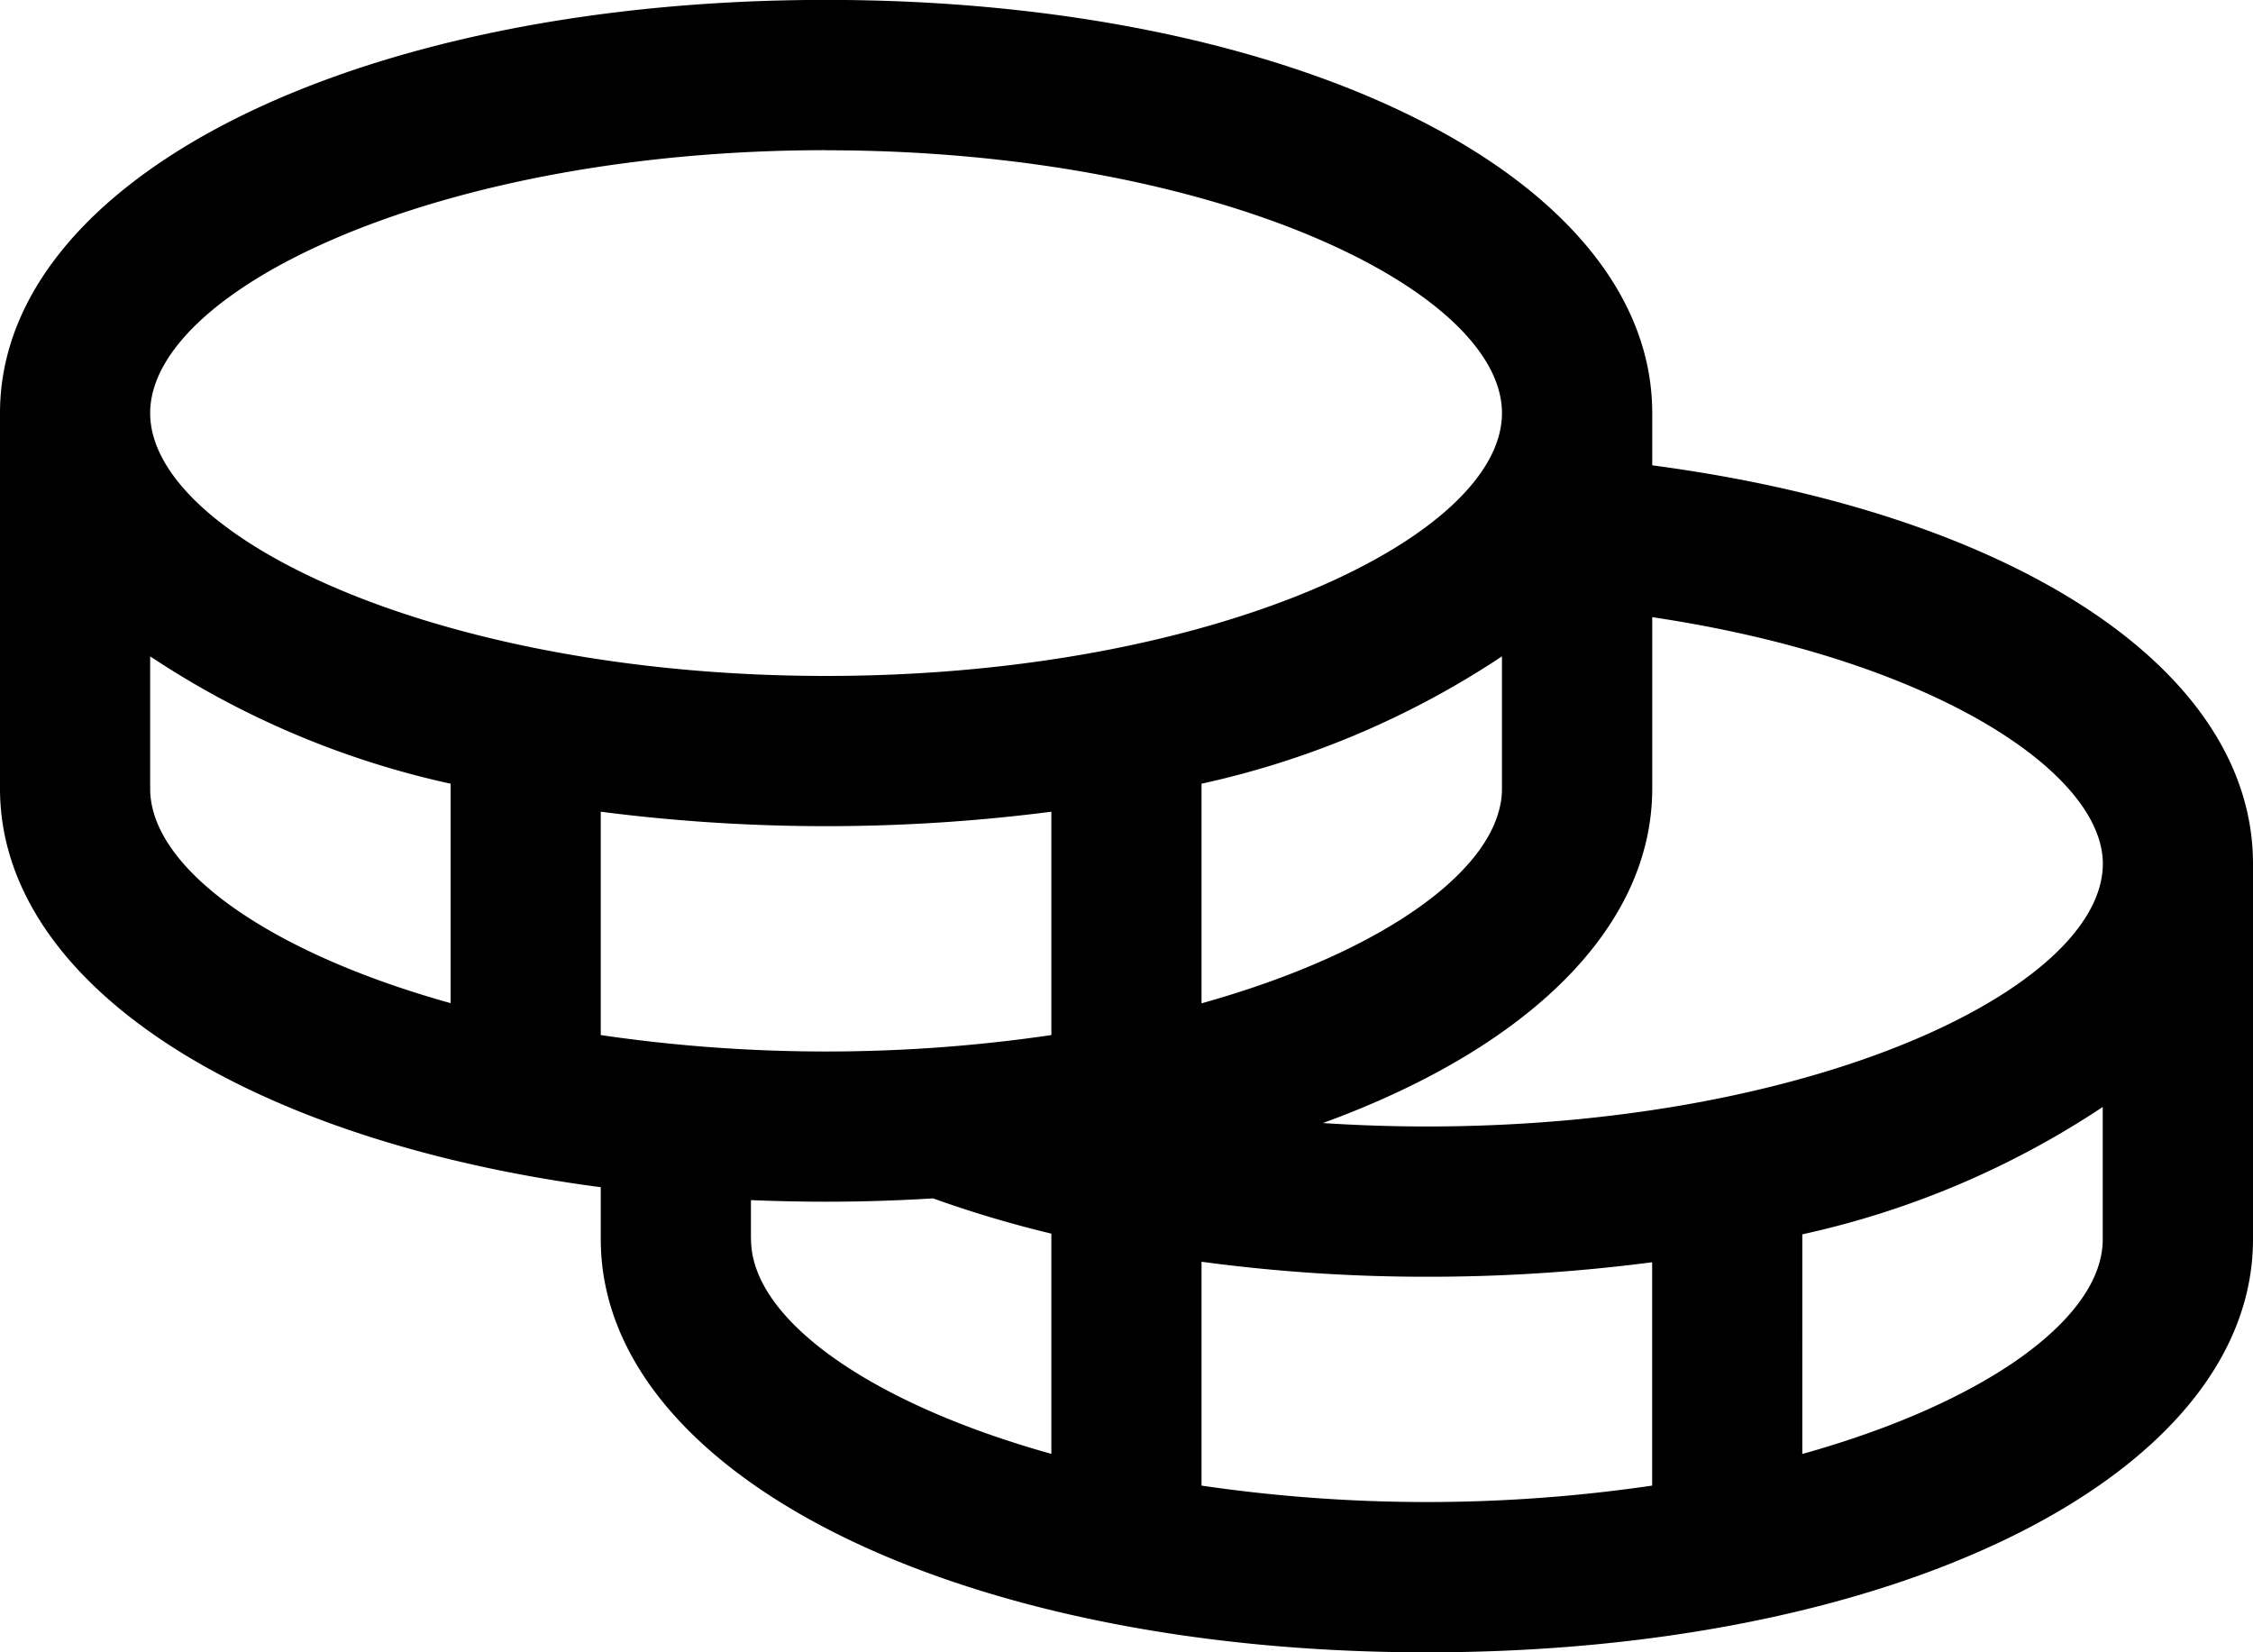
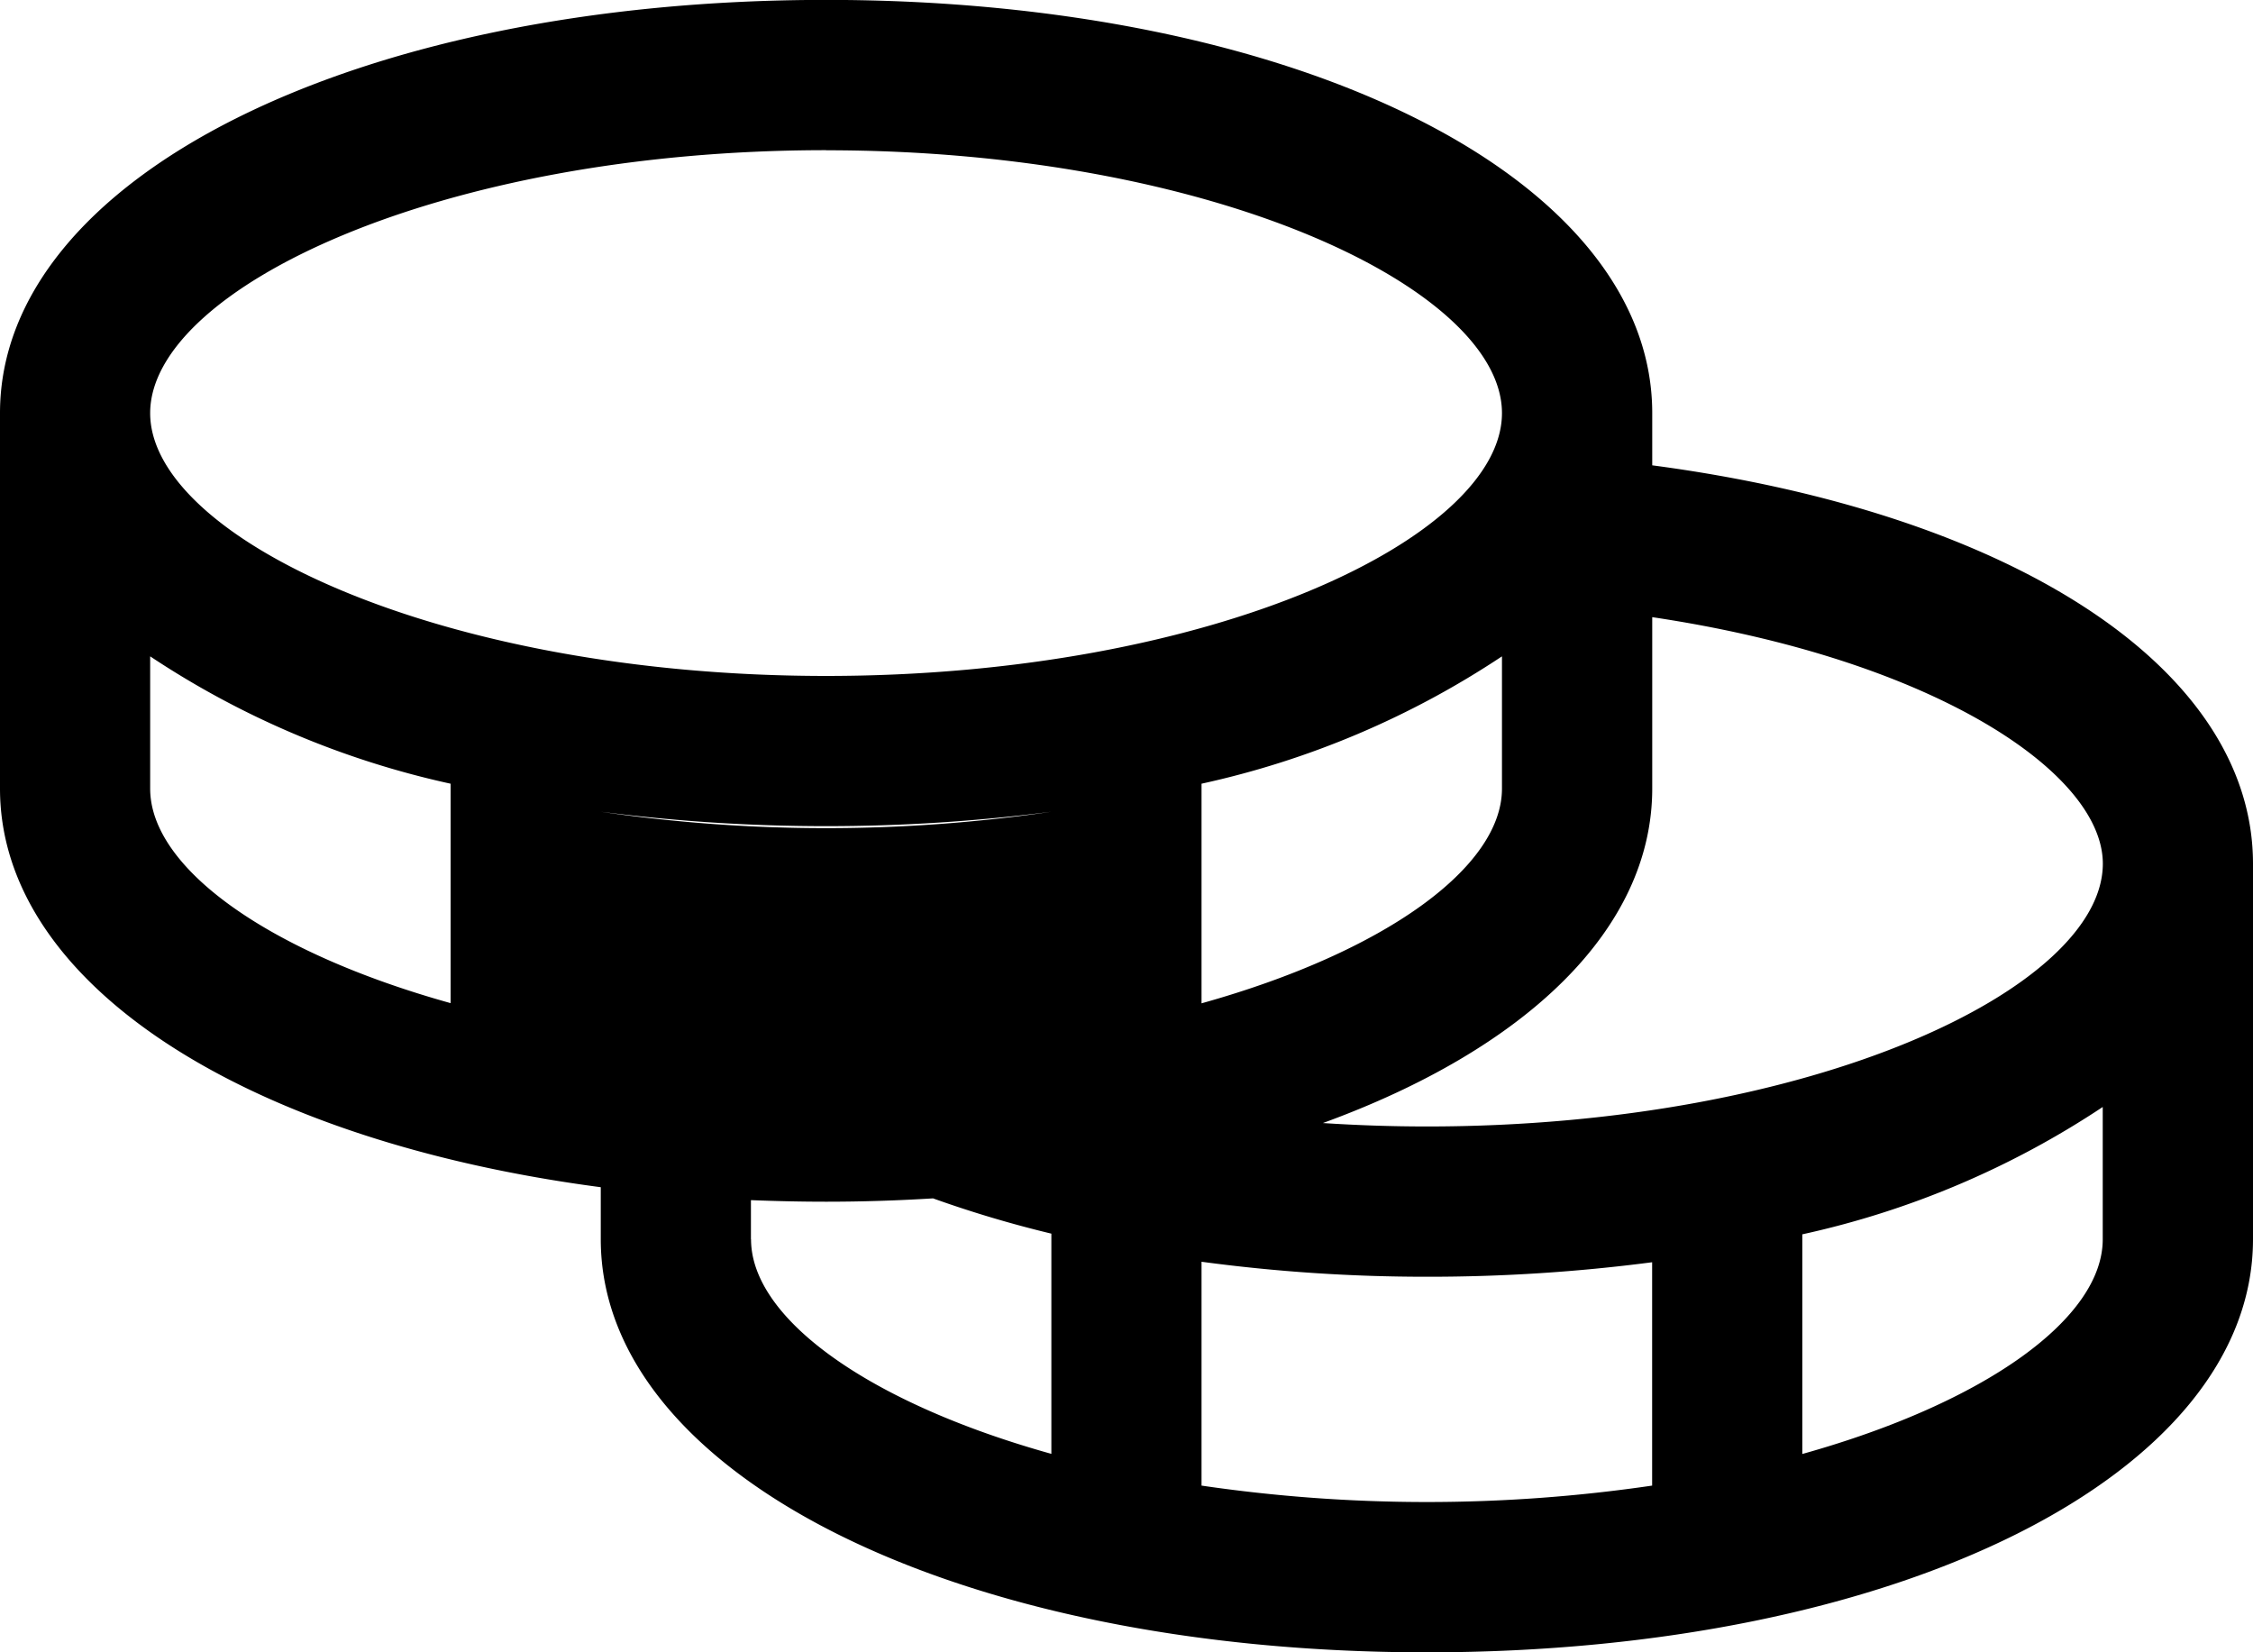
<svg xmlns="http://www.w3.org/2000/svg" width="23" height="16.867" viewBox="0 0 23 16.867">
-   <path id="coins" d="M24.867,44.75v-.534c0-2.4-3.625-4.217-8.433-4.217S8,41.813,8,44.217V48.05c0,2,2.516,3.593,6.133,4.069v.531c0,2.4,3.625,4.217,8.433,4.217S31,55.053,31,52.65V48.817C31,46.833,28.564,45.24,24.867,44.75Zm4.6,4.066c0,1.267-2.951,2.683-6.9,2.683-.357,0-.712-.012-1.062-.035,2.067-.753,3.362-1.977,3.362-3.415V46.3C27.729,46.727,29.467,47.884,29.467,48.817ZM14.133,50.566v-2.28a18,18,0,0,0,4.6,0v2.28a15.855,15.855,0,0,1-4.6,0Zm9.2-3.864V48.05c0,.8-1.189,1.667-3.067,2.192V48A9.019,9.019,0,0,0,23.333,46.7Zm-6.9-5.168c3.949,0,6.9,1.416,6.9,2.683s-2.951,2.683-6.9,2.683-6.9-1.416-6.9-2.683S12.484,41.533,16.433,41.533Zm-6.9,6.517V46.7A9.019,9.019,0,0,0,12.6,48v2.24C10.723,49.717,9.533,48.854,9.533,48.05Zm6.133,4.6v-.4c.252.01.507.016.767.016.372,0,.735-.012,1.092-.034a11.685,11.685,0,0,0,1.208.36v2.248C16.856,54.317,15.667,53.454,15.667,52.65Zm4.6,2.516V52.88a17.2,17.2,0,0,0,2.3.153,17.608,17.608,0,0,0,2.3-.148v2.28a15.856,15.856,0,0,1-4.6,0Zm6.133-.324V52.6a9.019,9.019,0,0,0,3.067-1.3V52.65C29.467,53.454,28.277,54.317,26.4,54.842Z" transform="translate(-8 -40)" />
+   <path id="coins" d="M24.867,44.75v-.534c0-2.4-3.625-4.217-8.433-4.217S8,41.813,8,44.217V48.05c0,2,2.516,3.593,6.133,4.069v.531c0,2.4,3.625,4.217,8.433,4.217S31,55.053,31,52.65V48.817C31,46.833,28.564,45.24,24.867,44.75Zm4.6,4.066c0,1.267-2.951,2.683-6.9,2.683-.357,0-.712-.012-1.062-.035,2.067-.753,3.362-1.977,3.362-3.415V46.3C27.729,46.727,29.467,47.884,29.467,48.817ZM14.133,50.566v-2.28a18,18,0,0,0,4.6,0a15.855,15.855,0,0,1-4.6,0Zm9.2-3.864V48.05c0,.8-1.189,1.667-3.067,2.192V48A9.019,9.019,0,0,0,23.333,46.7Zm-6.9-5.168c3.949,0,6.9,1.416,6.9,2.683s-2.951,2.683-6.9,2.683-6.9-1.416-6.9-2.683S12.484,41.533,16.433,41.533Zm-6.9,6.517V46.7A9.019,9.019,0,0,0,12.6,48v2.24C10.723,49.717,9.533,48.854,9.533,48.05Zm6.133,4.6v-.4c.252.01.507.016.767.016.372,0,.735-.012,1.092-.034a11.685,11.685,0,0,0,1.208.36v2.248C16.856,54.317,15.667,53.454,15.667,52.65Zm4.6,2.516V52.88a17.2,17.2,0,0,0,2.3.153,17.608,17.608,0,0,0,2.3-.148v2.28a15.856,15.856,0,0,1-4.6,0Zm6.133-.324V52.6a9.019,9.019,0,0,0,3.067-1.3V52.65C29.467,53.454,28.277,54.317,26.4,54.842Z" transform="translate(-8 -40)" />
</svg>